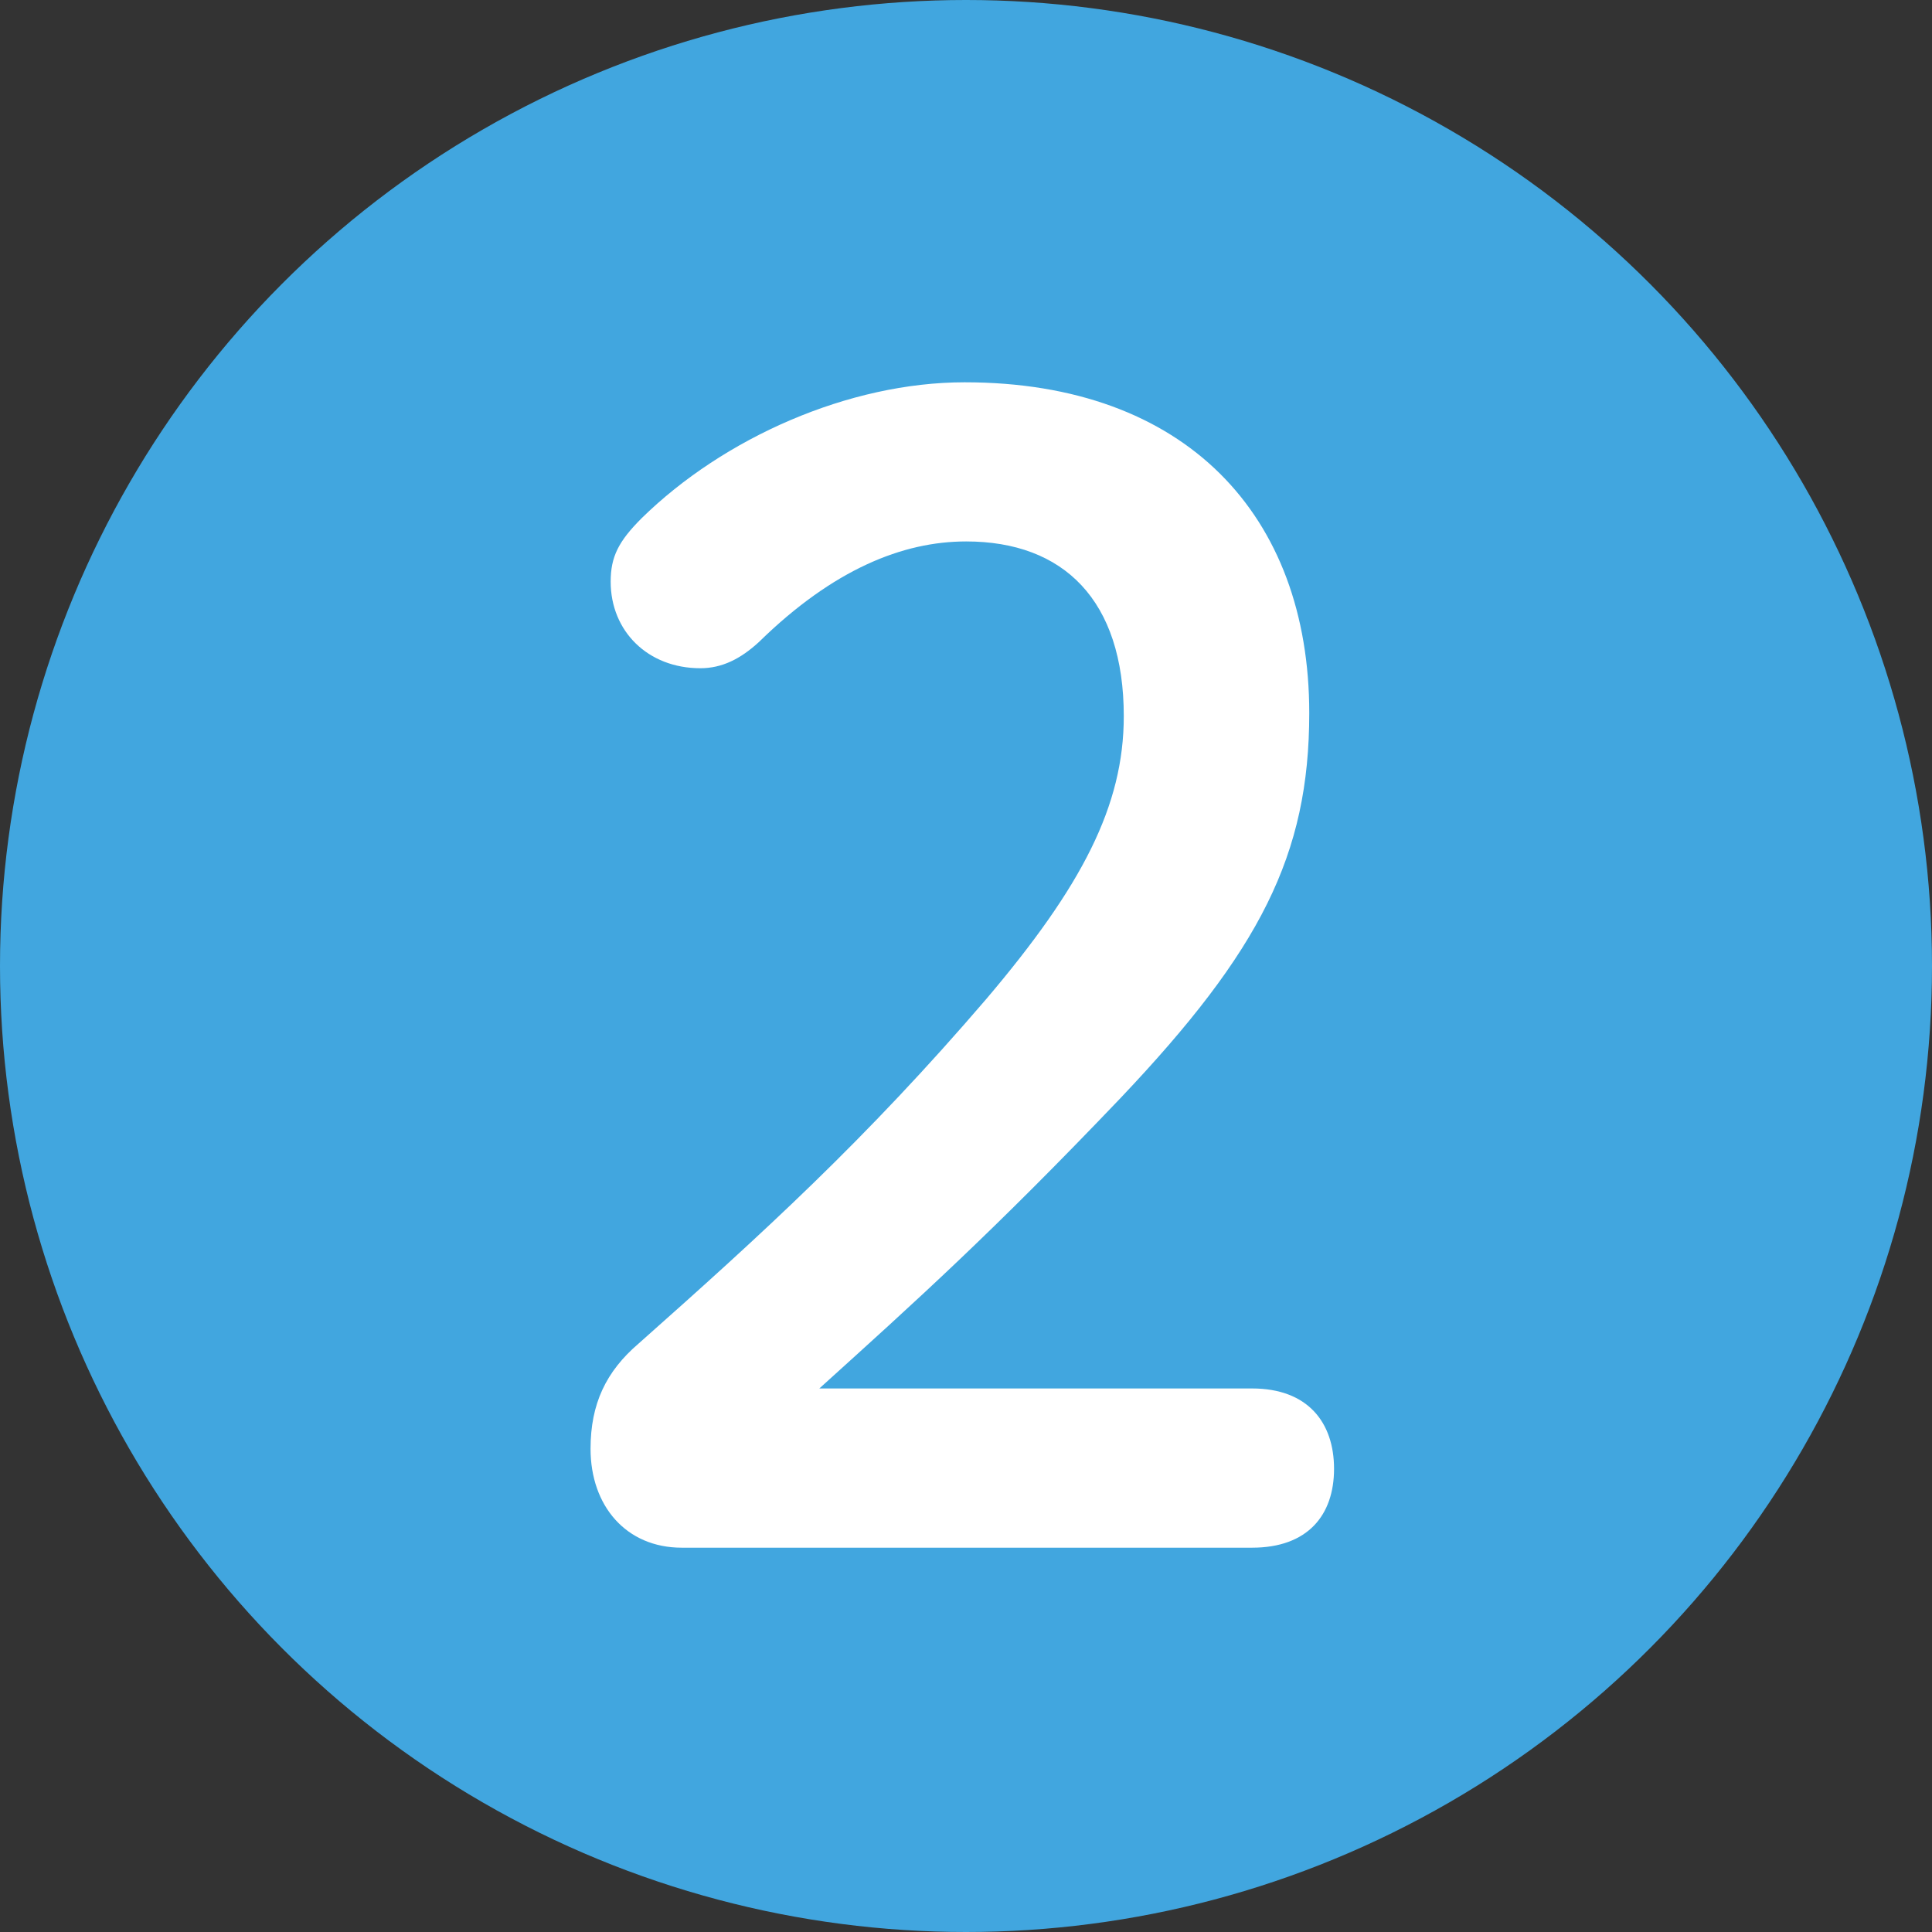
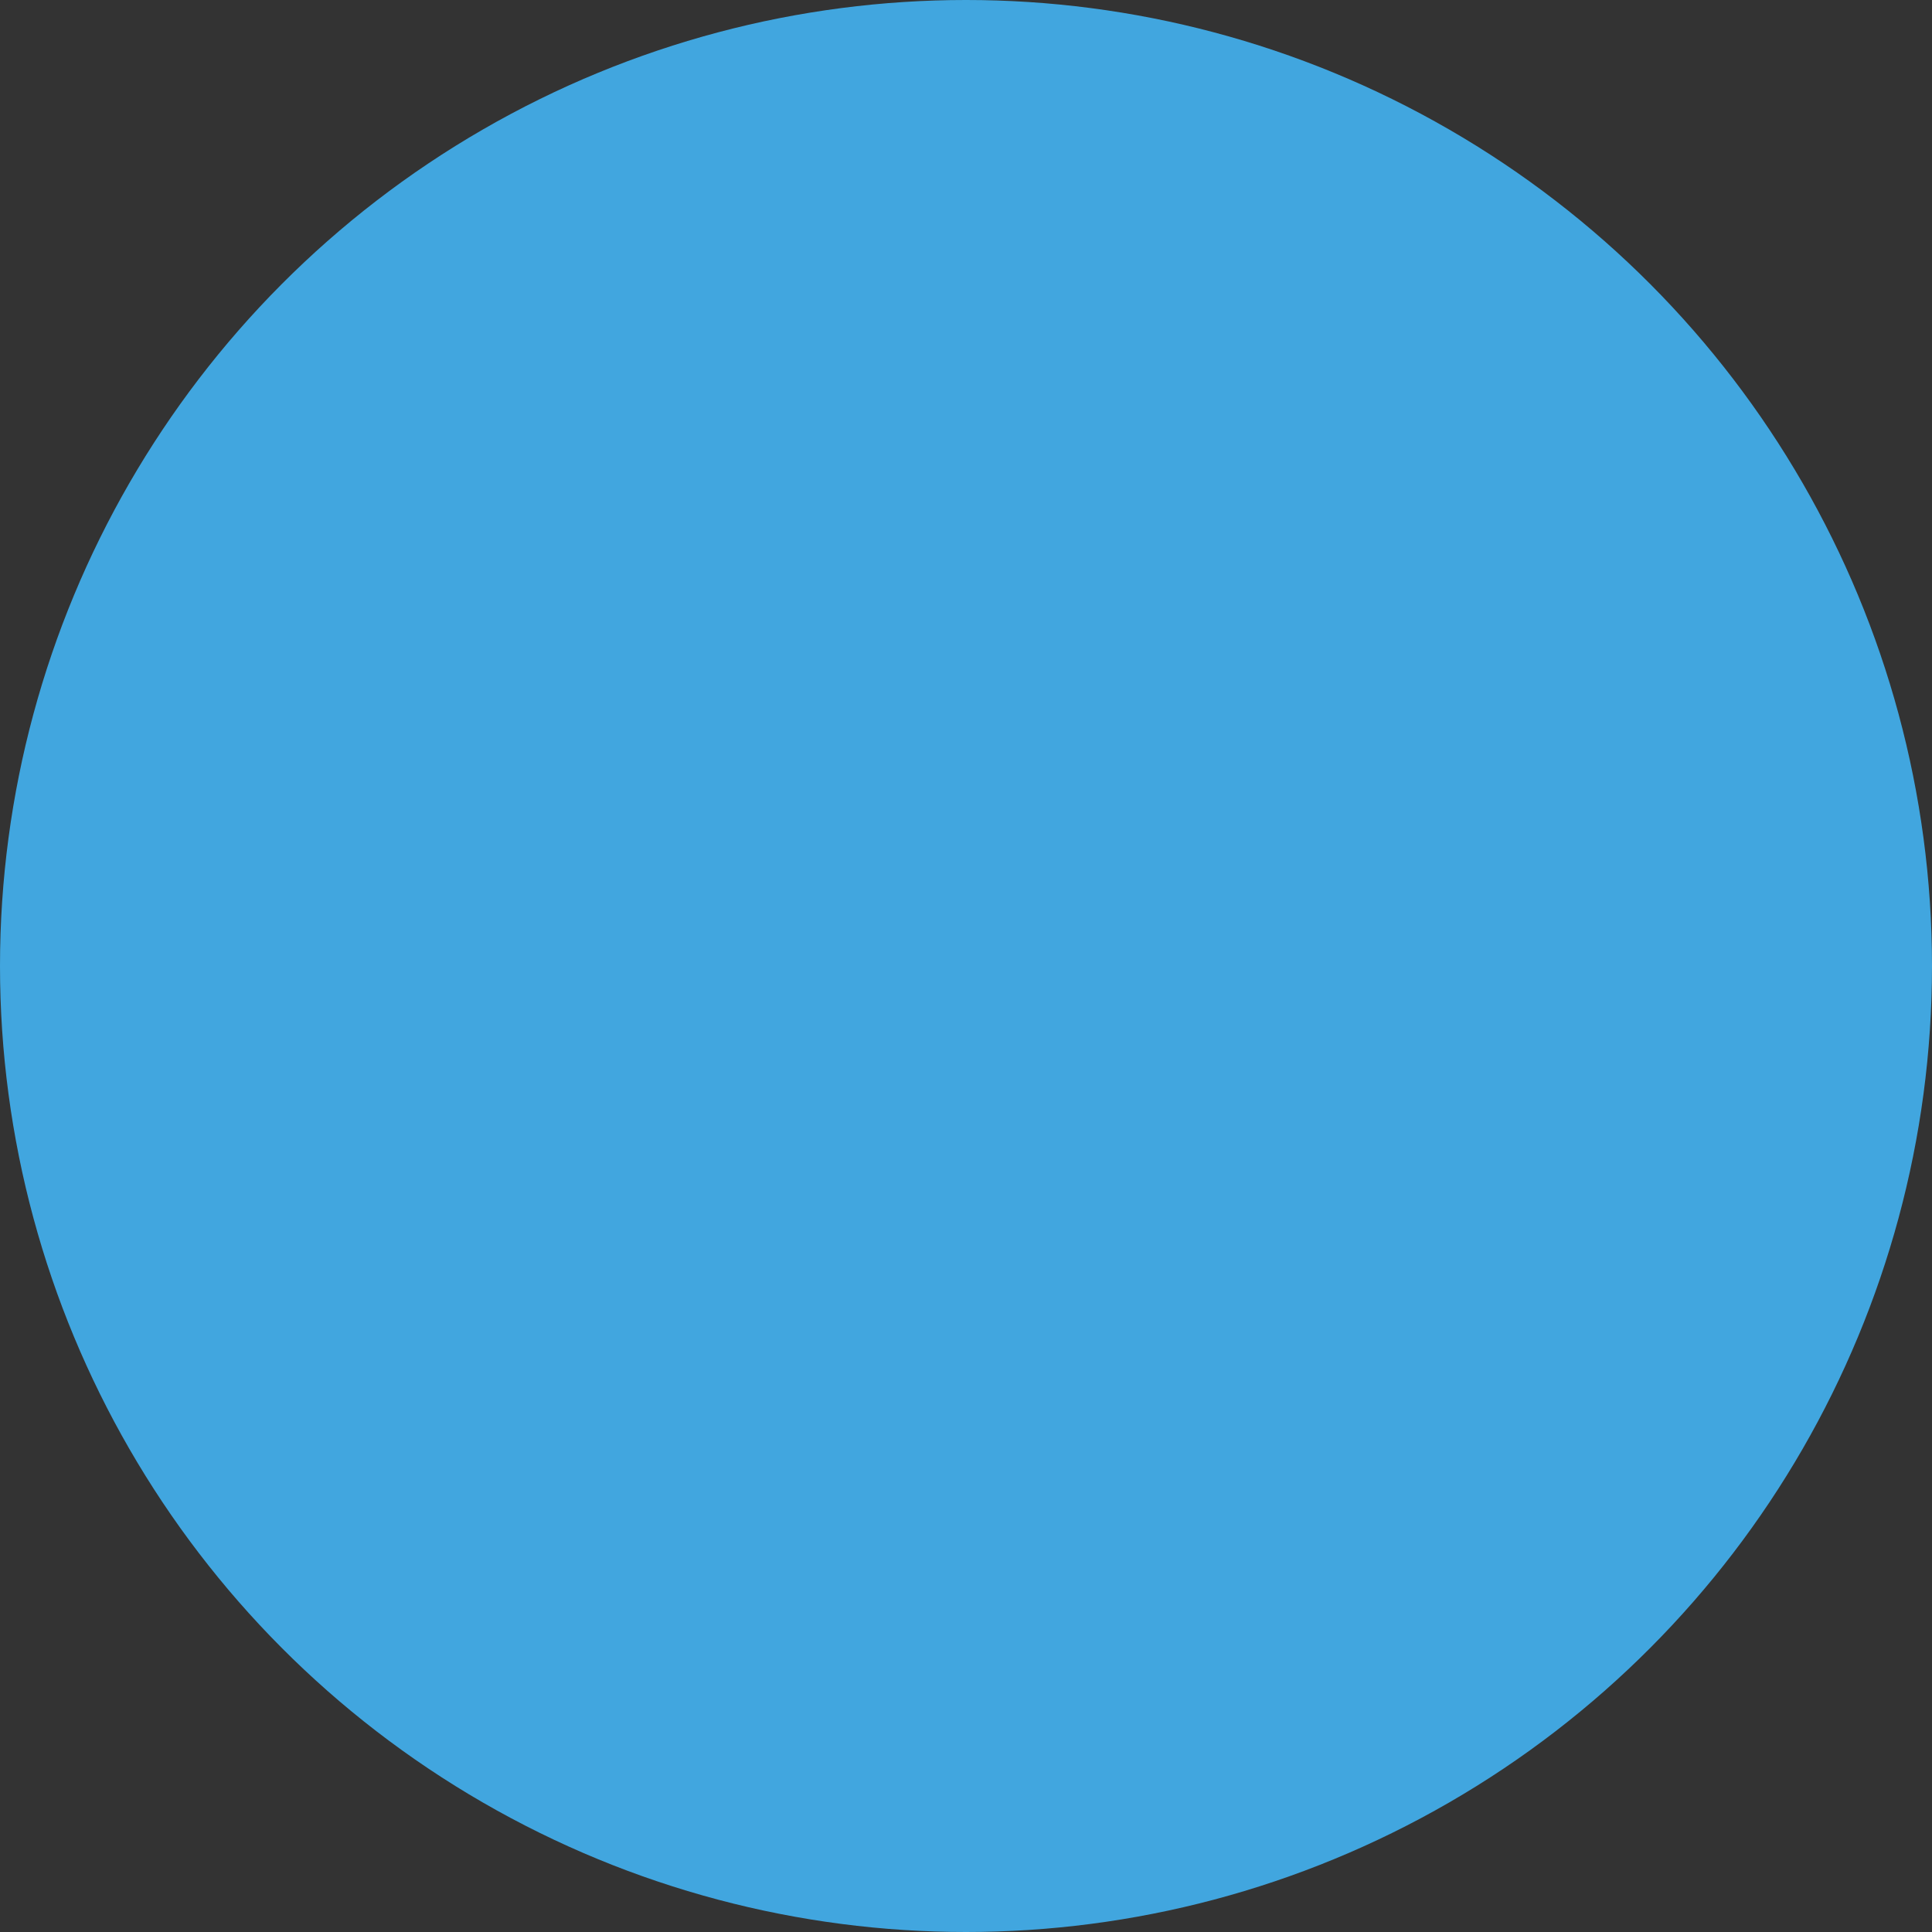
<svg xmlns="http://www.w3.org/2000/svg" width="24" height="24" viewBox="0 0 24 24" fill="none">
  <rect x="0" y="0" width="24" height="24" fill="#333333" stroke="none" />
  <circle cx="12" cy="12" r="12" fill="#41A6DF" />
-   <path d="M10.178 17.248H15.554C16.245 17.248 16.572 17.67 16.572 18.246C16.572 18.822 16.245 19.226 15.554 19.226H8.469C7.778 19.226 7.336 18.707 7.336 17.997C7.336 17.44 7.528 17.037 7.932 16.691C9.468 15.328 10.754 14.157 12.252 12.41C13.442 11.008 13.96 10.01 13.96 8.896C13.96 7.456 13.212 6.726 12.002 6.726C11.215 6.726 10.351 7.072 9.429 7.974C9.199 8.186 8.968 8.301 8.7 8.301C8.047 8.301 7.586 7.84 7.586 7.226C7.586 6.918 7.682 6.726 7.97 6.438C8.988 5.44 10.543 4.749 11.983 4.749C14.728 4.749 16.264 6.4 16.264 8.858C16.264 10.624 15.65 11.814 13.922 13.638C12.328 15.309 11.388 16.154 10.178 17.248Z" fill="white" />
</svg>